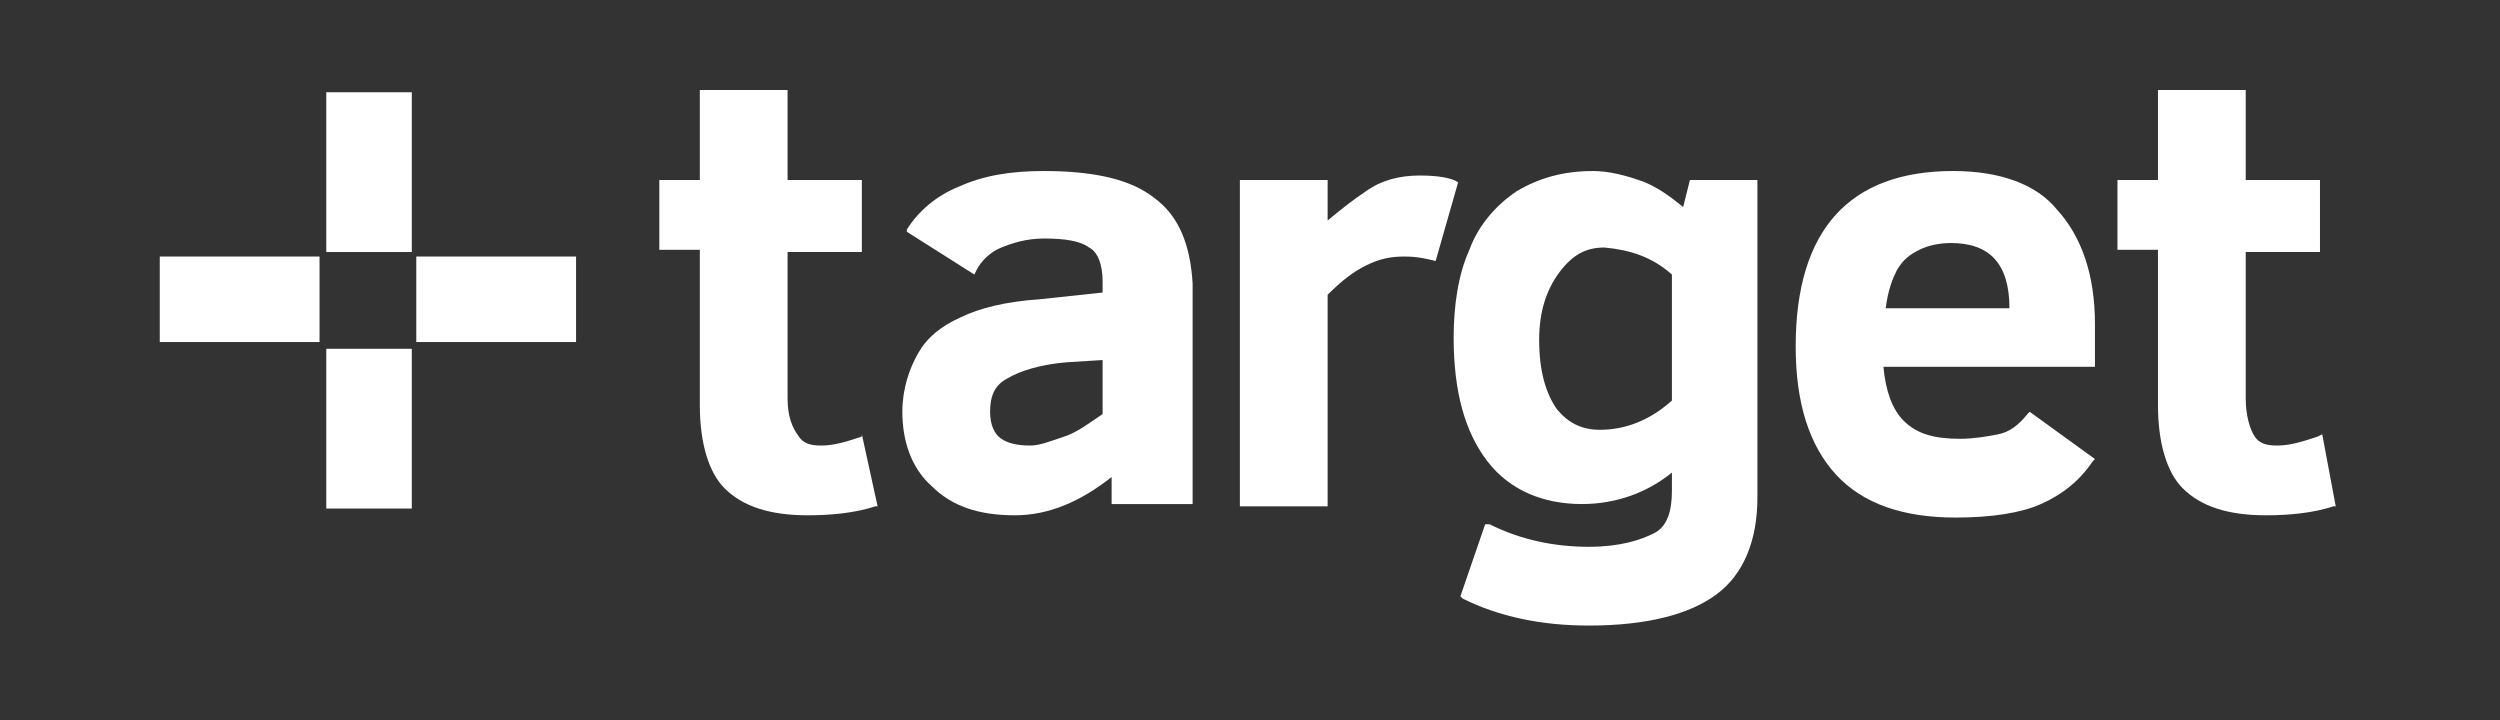
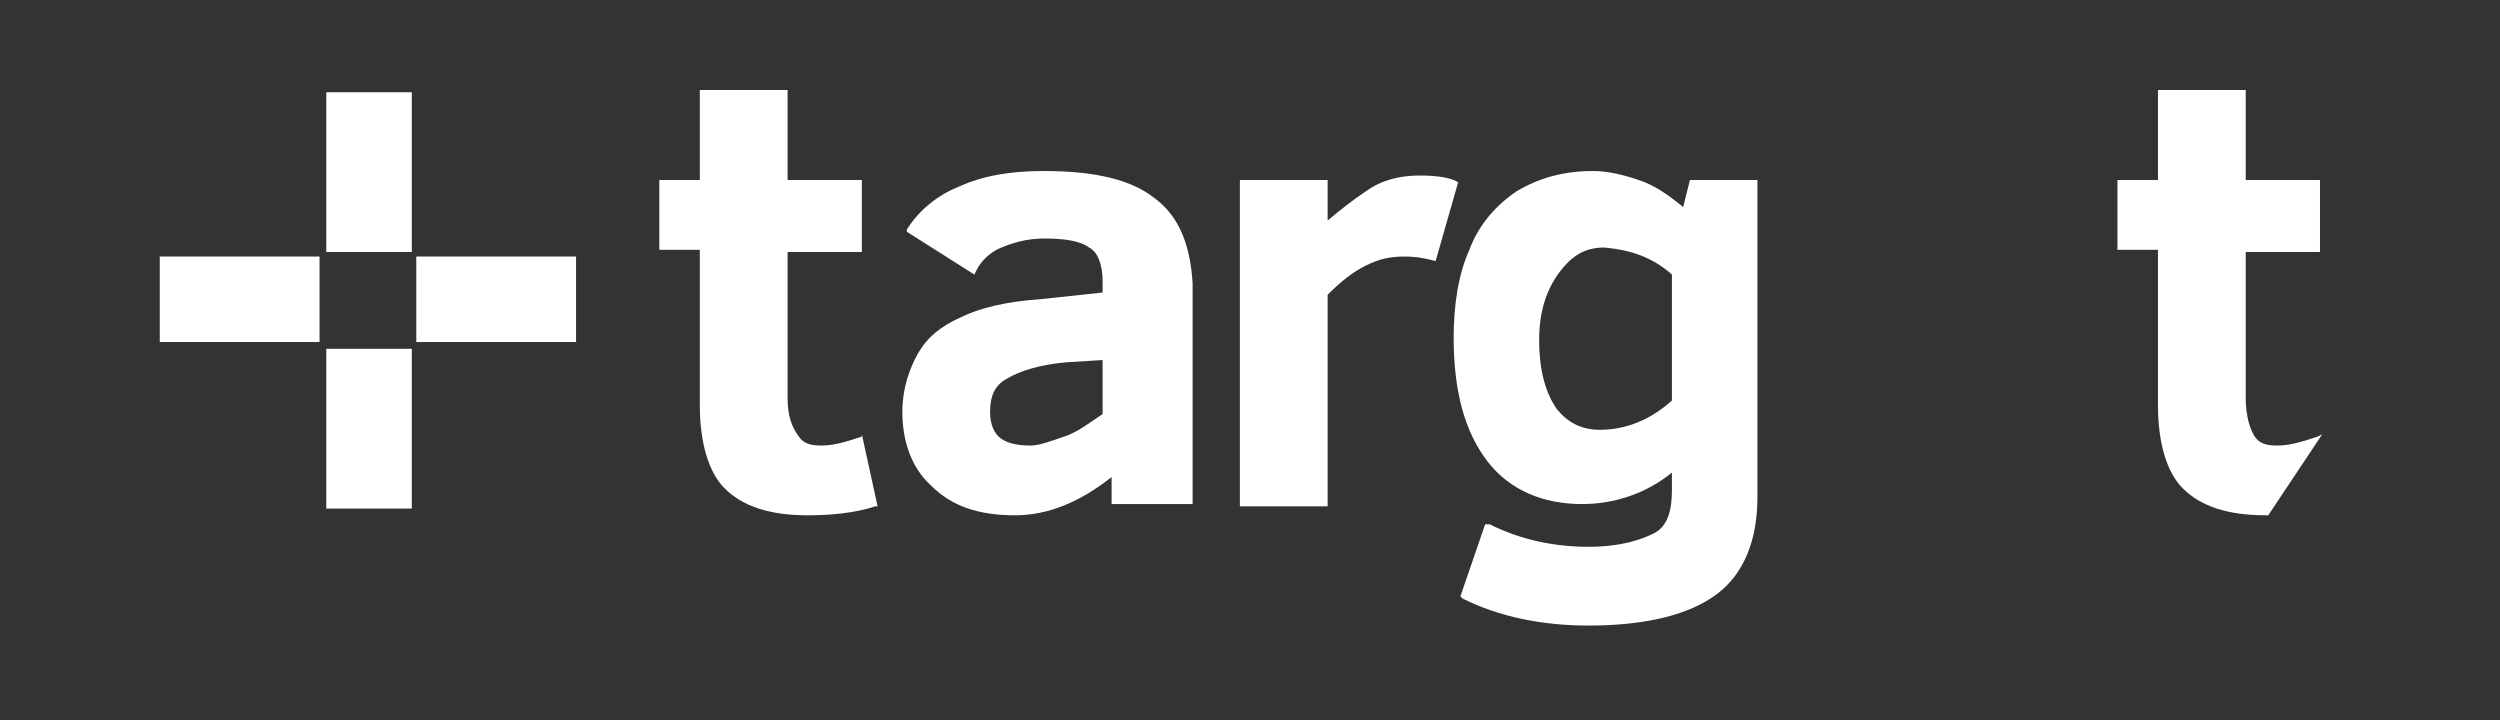
<svg xmlns="http://www.w3.org/2000/svg" version="1.1" id="Ebene_1" x="0px" y="0px" width="111.1px" height="32px" viewBox="0 0 111.1 32" style="enable-background:new 0 0 111.1 32;" xml:space="preserve">
  <rect x="0" y="0" width="111.1" height="32" fill="#333333" stroke="none" />
  <style type="text/css">
	.st0{fill:#FFFFFF;}
</style>
  <rect x="7.1" y="11.4" class="st0" width="7.1" height="3.8" />
  <rect x="14.5" y="15.5" class="st0" width="3.8" height="7.1" />
  <rect x="18.5" y="11.4" class="st0" width="7.1" height="3.8" />
  <rect x="14.5" y="4.1" class="st0" width="3.8" height="7.1" />
  <g>
    <path class="st0" d="M38.3,19.4c-0.6,0.2-1.2,0.4-1.8,0.4c-0.5,0-0.8-0.1-1-0.4C35.2,19,35,18.5,35,17.7v-6.5h3.3V8H35v-4h-3.9v4   h-1.8v3.1h1.8v6.9c0,1.7,0.4,3,1.1,3.7c0.8,0.8,2,1.2,3.7,1.2c1,0,2.1-0.1,3-0.4l0.1,0l-0.7-3.2L38.3,19.4z" />
  </g>
  <g>
    <path class="st0" d="M49,16v2.4c-0.6,0.4-1.1,0.8-1.7,1c-0.6,0.2-1.1,0.4-1.5,0.4c-0.6,0-1-0.1-1.3-0.3c-0.3-0.2-0.5-0.6-0.5-1.2   c0-0.7,0.2-1.2,0.8-1.5c0.5-0.3,1.4-0.6,2.6-0.7L49,16z M51.3,8.8c-1-0.8-2.6-1.2-4.9-1.2c-1.5,0-2.7,0.2-3.8,0.7   c-1,0.4-1.8,1.1-2.3,1.9l0,0.1l3,1.9l0.1-0.2c0.2-0.4,0.6-0.8,1.1-1c0.5-0.2,1.1-0.4,1.9-0.4c0.9,0,1.6,0.1,2,0.4   c0.4,0.2,0.6,0.8,0.6,1.5v0.5l-2.8,0.3c-1.5,0.1-2.7,0.4-3.5,0.8c-0.9,0.4-1.5,0.9-1.9,1.6c-0.4,0.7-0.7,1.6-0.7,2.6   c0,1.3,0.4,2.5,1.3,3.3c0.9,0.9,2.1,1.3,3.7,1.3c1.5,0,2.9-0.6,4.3-1.7v1.2h3.6v-9.8C52.9,10.9,52.4,9.6,51.3,8.8" />
  </g>
  <g>
    <path class="st0" d="M64.8,8.1c-0.3-0.2-0.9-0.3-1.7-0.3c-0.9,0-1.7,0.2-2.4,0.7c-0.6,0.4-1.1,0.8-1.7,1.3V8h-3.9v14.5h3.9v-9.4   c0.6-0.6,1.1-1,1.7-1.3s1.1-0.4,1.7-0.4c0.6,0,1,0.1,1.4,0.2" />
  </g>
  <g>
    <path class="st0" d="M74.3,12.2v5.6c-1,0.9-2.1,1.3-3.2,1.3c-0.8,0-1.4-0.3-1.9-0.9c-0.5-0.7-0.8-1.7-0.8-3.1c0-1.2,0.3-2.2,0.9-3   c0.6-0.8,1.2-1.1,2-1.1C72.4,11.1,73.4,11.4,74.3,12.2 M74.8,9.2c-0.5-0.4-1-0.8-1.7-1.1c-0.8-0.3-1.6-0.5-2.3-0.5   c-1.3,0-2.4,0.3-3.4,0.9c-0.9,0.6-1.7,1.5-2.1,2.6c-0.5,1.1-0.7,2.5-0.7,3.9c0,2.4,0.5,4.2,1.5,5.5c1,1.3,2.5,1.9,4.2,1.9   c1.5,0,2.9-0.5,4-1.4v0.8c0,0.9-0.2,1.6-0.8,1.9s-1.5,0.6-2.9,0.6c-1.5,0-3-0.3-4.4-1L66,23.3l-1.1,3.2l0.1,0.1   c1.6,0.8,3.5,1.2,5.6,1.2c2.6,0,4.5-0.5,5.7-1.4c1.2-0.9,1.8-2.4,1.8-4.3V8h-3L74.8,9.2z" />
  </g>
  <g>
-     <path class="st0" d="M85.3,11.1c0.4-0.2,0.9-0.3,1.4-0.3c1.7,0,2.6,0.9,2.6,2.9h-5.5c0.1-0.8,0.3-1.3,0.5-1.7   C84.6,11.5,84.9,11.3,85.3,11.1 M86.8,7.6c-4.6,0-7,2.6-7,7.8c0,2.5,0.6,4.4,1.8,5.7c1.2,1.3,3,1.9,5.3,1.9c1.6,0,2.9-0.2,3.8-0.6   c0.9-0.4,1.7-1,2.3-1.9l0.1-0.1l-2.9-2.1l-0.1,0.1c-0.4,0.5-0.8,0.8-1.3,0.9c-0.5,0.1-1.1,0.2-1.7,0.2c-1.1,0-1.9-0.2-2.5-0.8   c-0.5-0.5-0.8-1.3-0.9-2.4h9.4v-1.9c0-2.2-0.6-3.9-1.7-5.1C90.5,8.2,88.9,7.6,86.8,7.6" />
-   </g>
+     </g>
  <g>
-     <path class="st0" d="M103.2,19.3l-0.2,0.1c-0.6,0.2-1.2,0.4-1.8,0.4c-0.5,0-0.8-0.1-1-0.4c-0.2-0.3-0.4-0.9-0.4-1.7v-6.5h3.3V8   h-3.3v-4h-3.9v4h-1.8v3.1h1.8v6.9c0,1.7,0.4,3,1.1,3.7c0.8,0.8,2,1.2,3.7,1.2c1,0,2.1-0.1,3-0.4l0.1,0L103.2,19.3z" />
+     <path class="st0" d="M103.2,19.3l-0.2,0.1c-0.6,0.2-1.2,0.4-1.8,0.4c-0.5,0-0.8-0.1-1-0.4c-0.2-0.3-0.4-0.9-0.4-1.7v-6.5h3.3V8   h-3.3v-4h-3.9v4h-1.8v3.1h1.8v6.9c0,1.7,0.4,3,1.1,3.7c0.8,0.8,2,1.2,3.7,1.2l0.1,0L103.2,19.3z" />
  </g>
</svg>